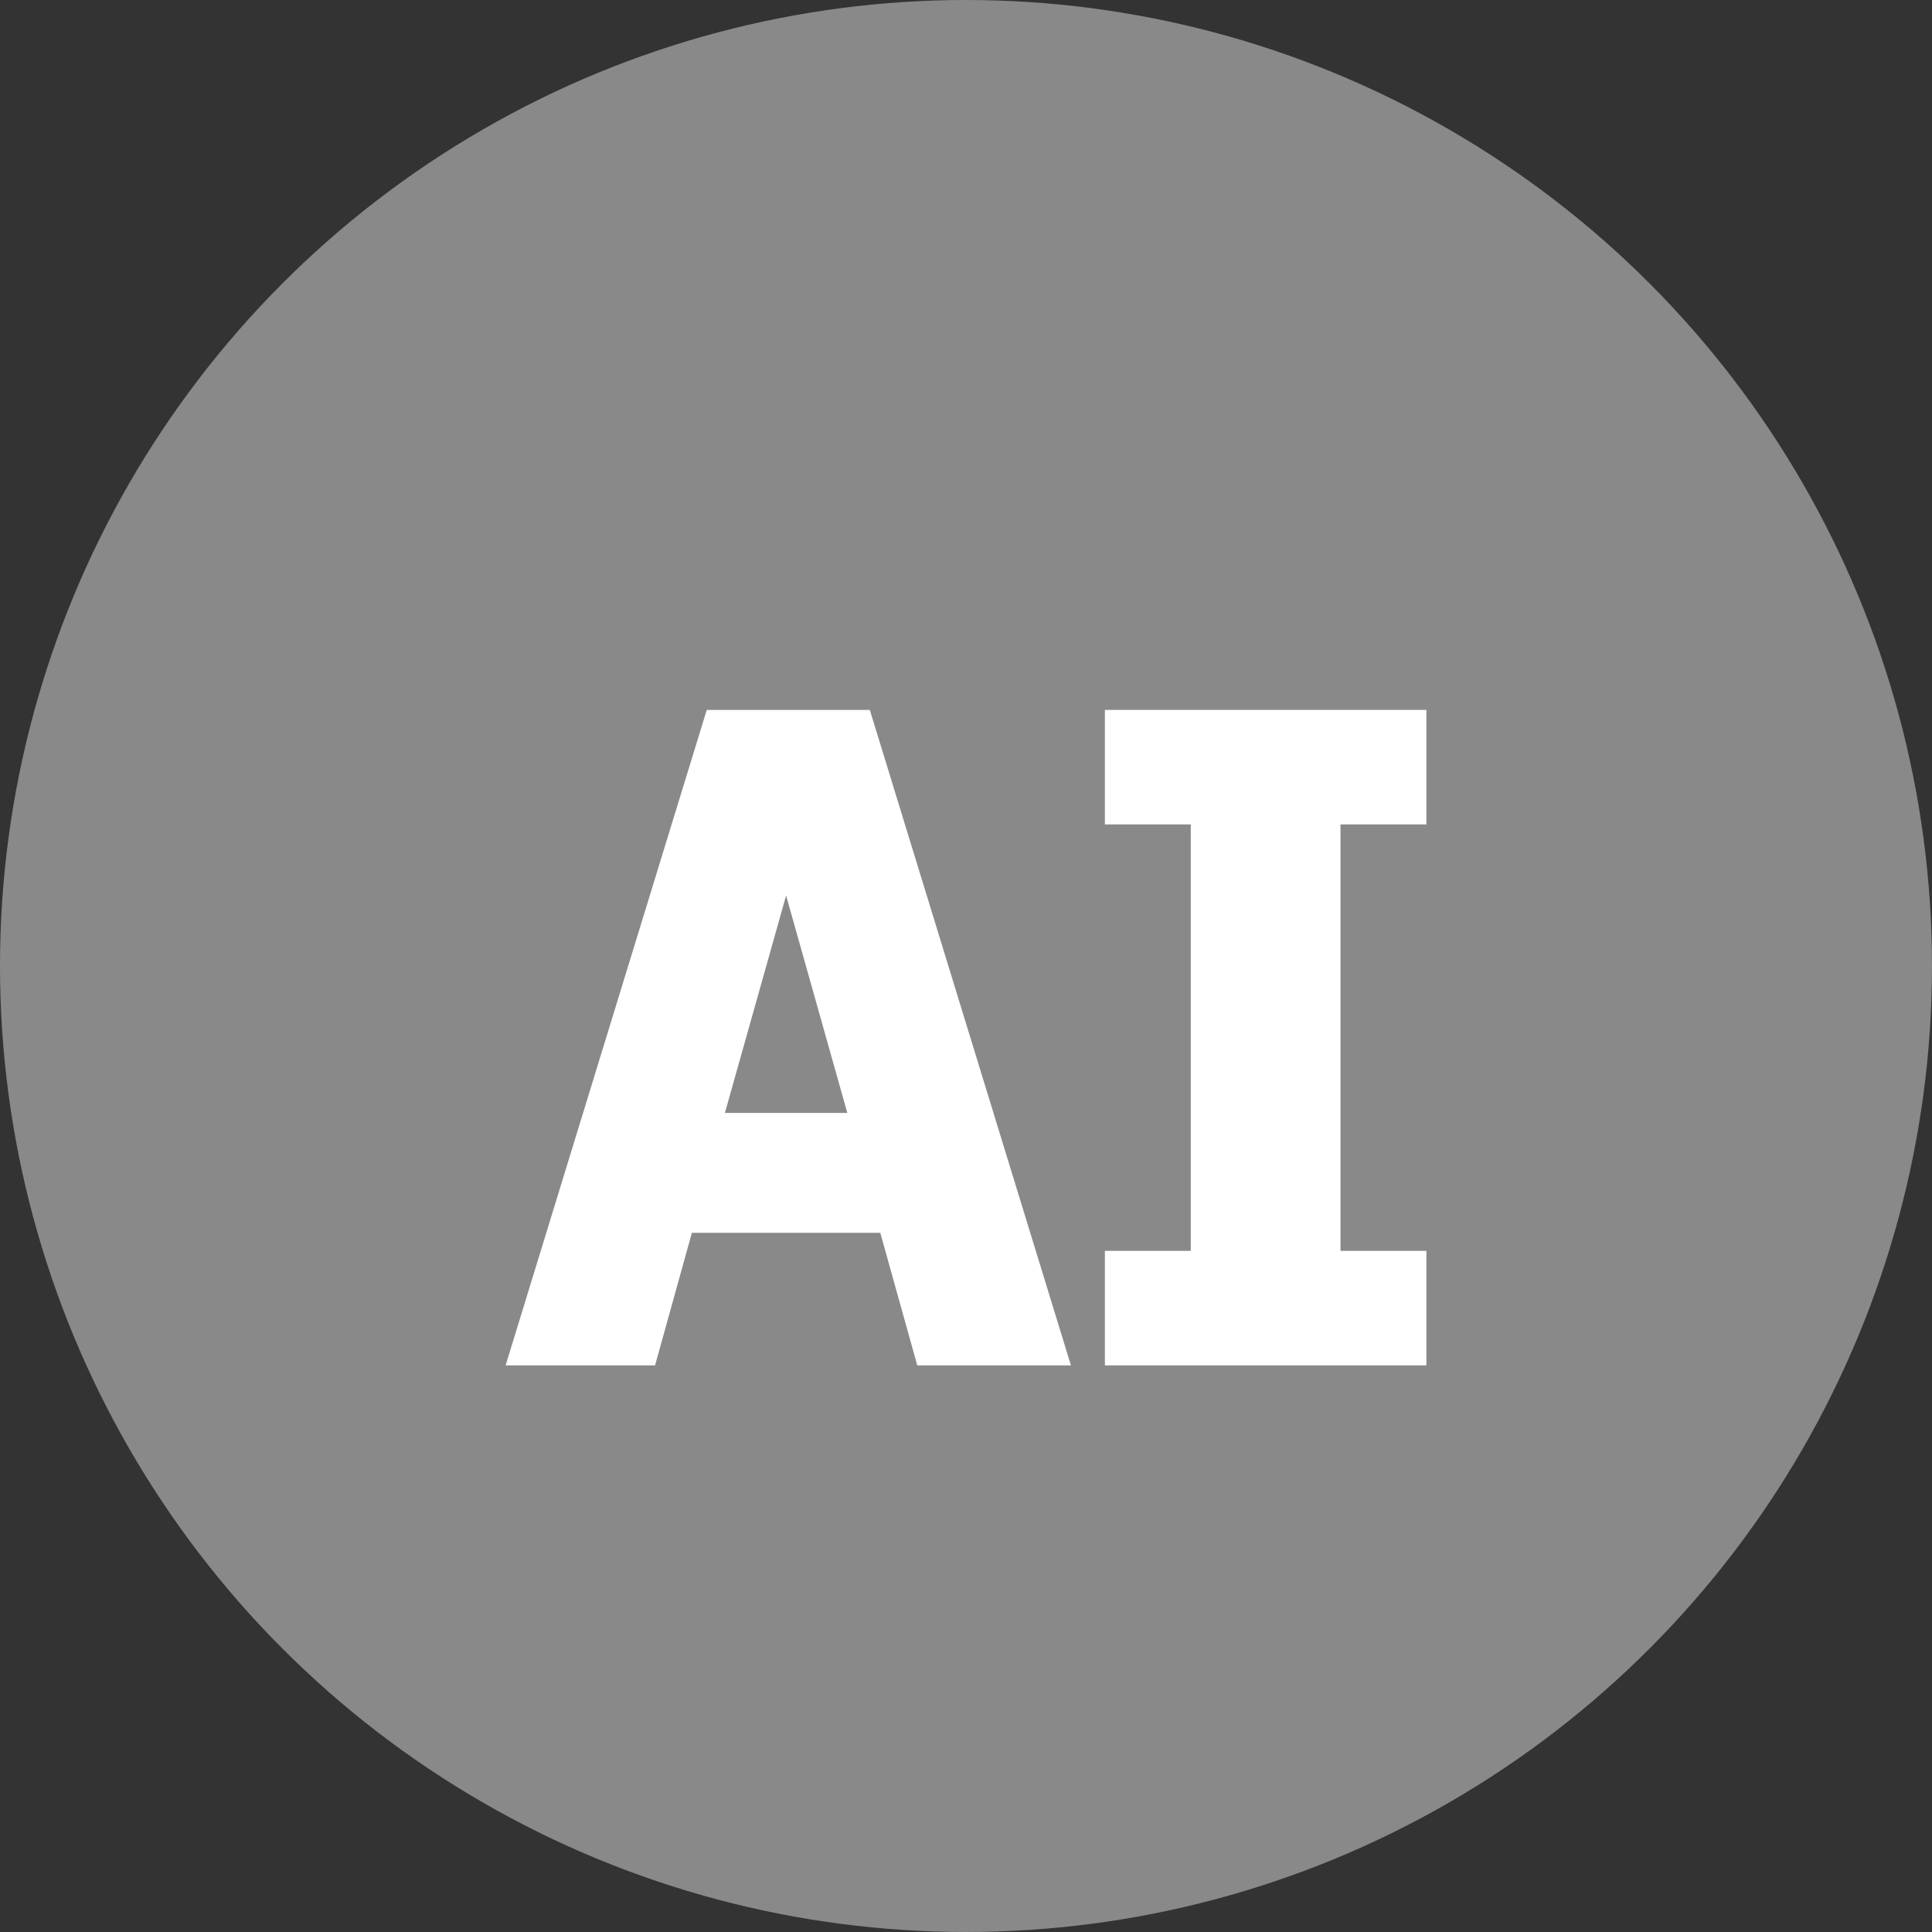
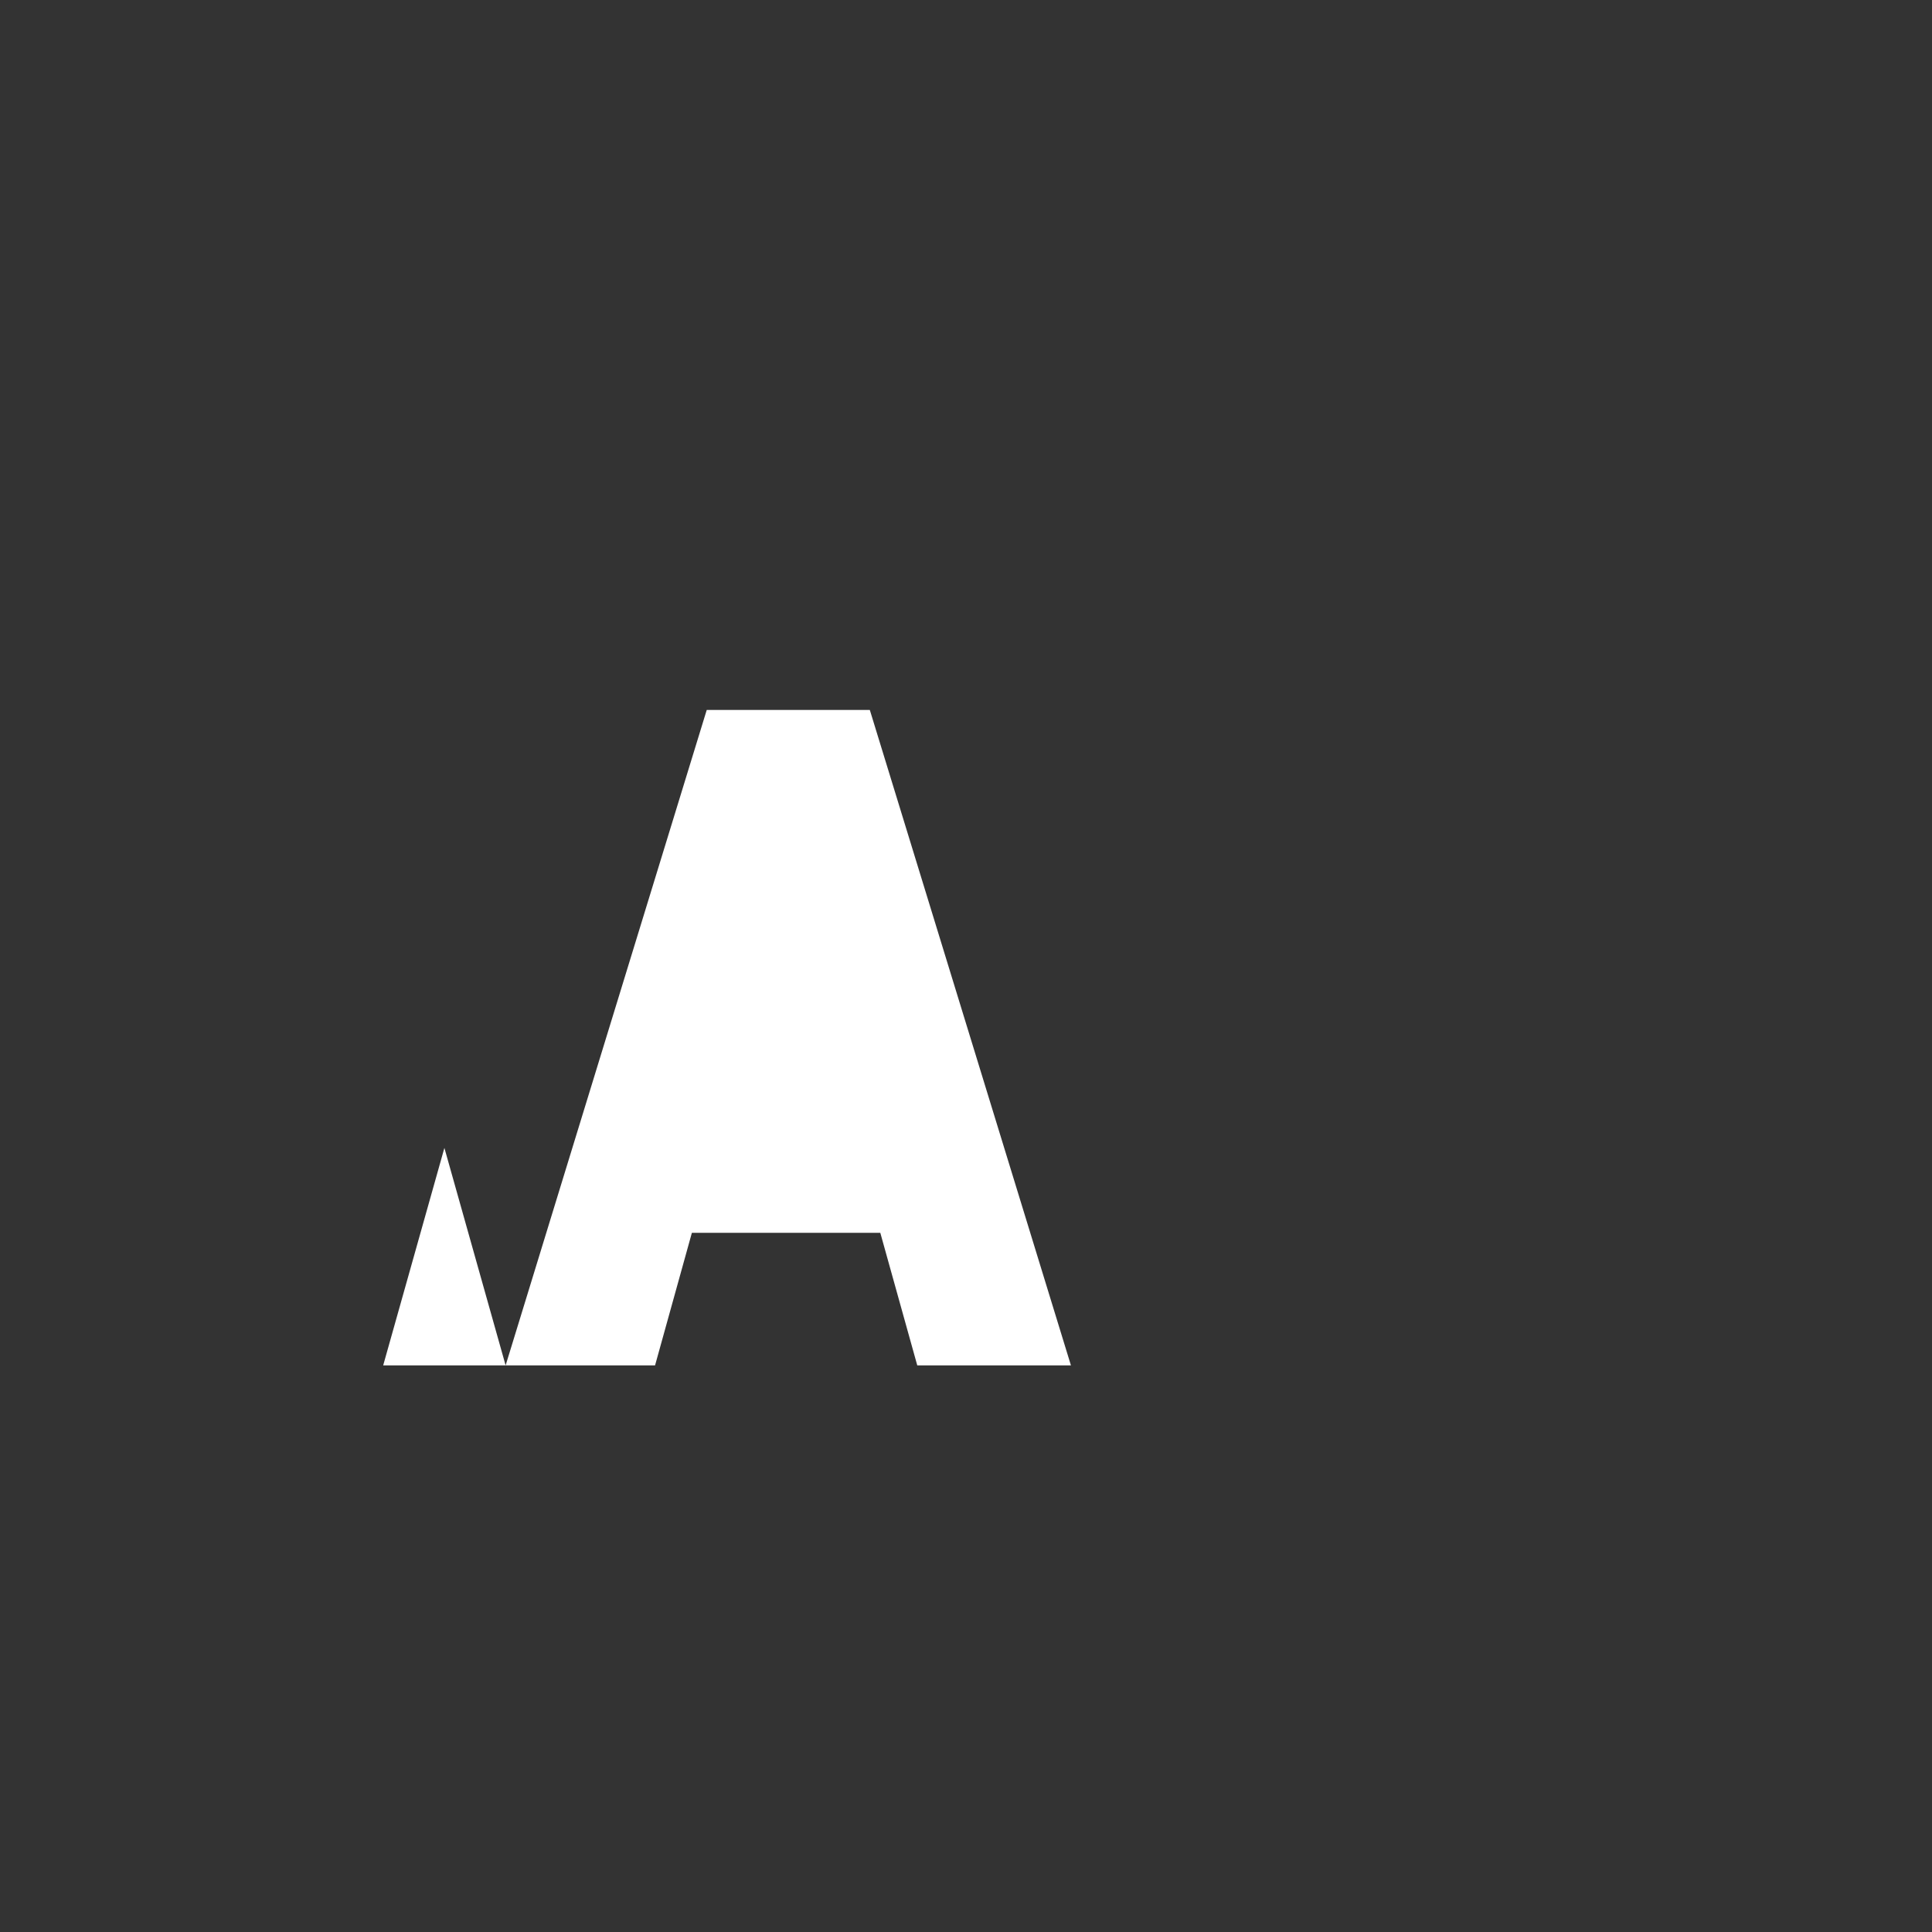
<svg xmlns="http://www.w3.org/2000/svg" xml:space="preserve" width="37px" height="37px" viewBox="0 0 138501 138501">
  <rect x="0" y="0" width="138501" height="138501" fill="#333333" stroke="none" />
  <g>
-     <circle fill="#898989" cx="69250" cy="69250" r="69250" />
-     <path fill="#fff" fill-rule="nonzero" d="M36247 97881l14418 -46988 11690 0 14418 46988 -11016 0 -2649 -9501 -13509 0 -2639 9501 -10713 0zm24496 -18097l-4389 -15588 -4388 15588 8778 0z" />
-     <polygon id="1" fill="#fff" fill-rule="nonzero" points="102255,97881 79207,97881 79207,89672 85364,89672 85364,59101 79207,59101 79207,50893 102255,50893 102255,59101 96097,59101 96097,89672 102255,89672 " />
+     <path fill="#fff" fill-rule="nonzero" d="M36247 97881l14418 -46988 11690 0 14418 46988 -11016 0 -2649 -9501 -13509 0 -2639 9501 -10713 0zl-4389 -15588 -4388 15588 8778 0z" />
  </g>
</svg>